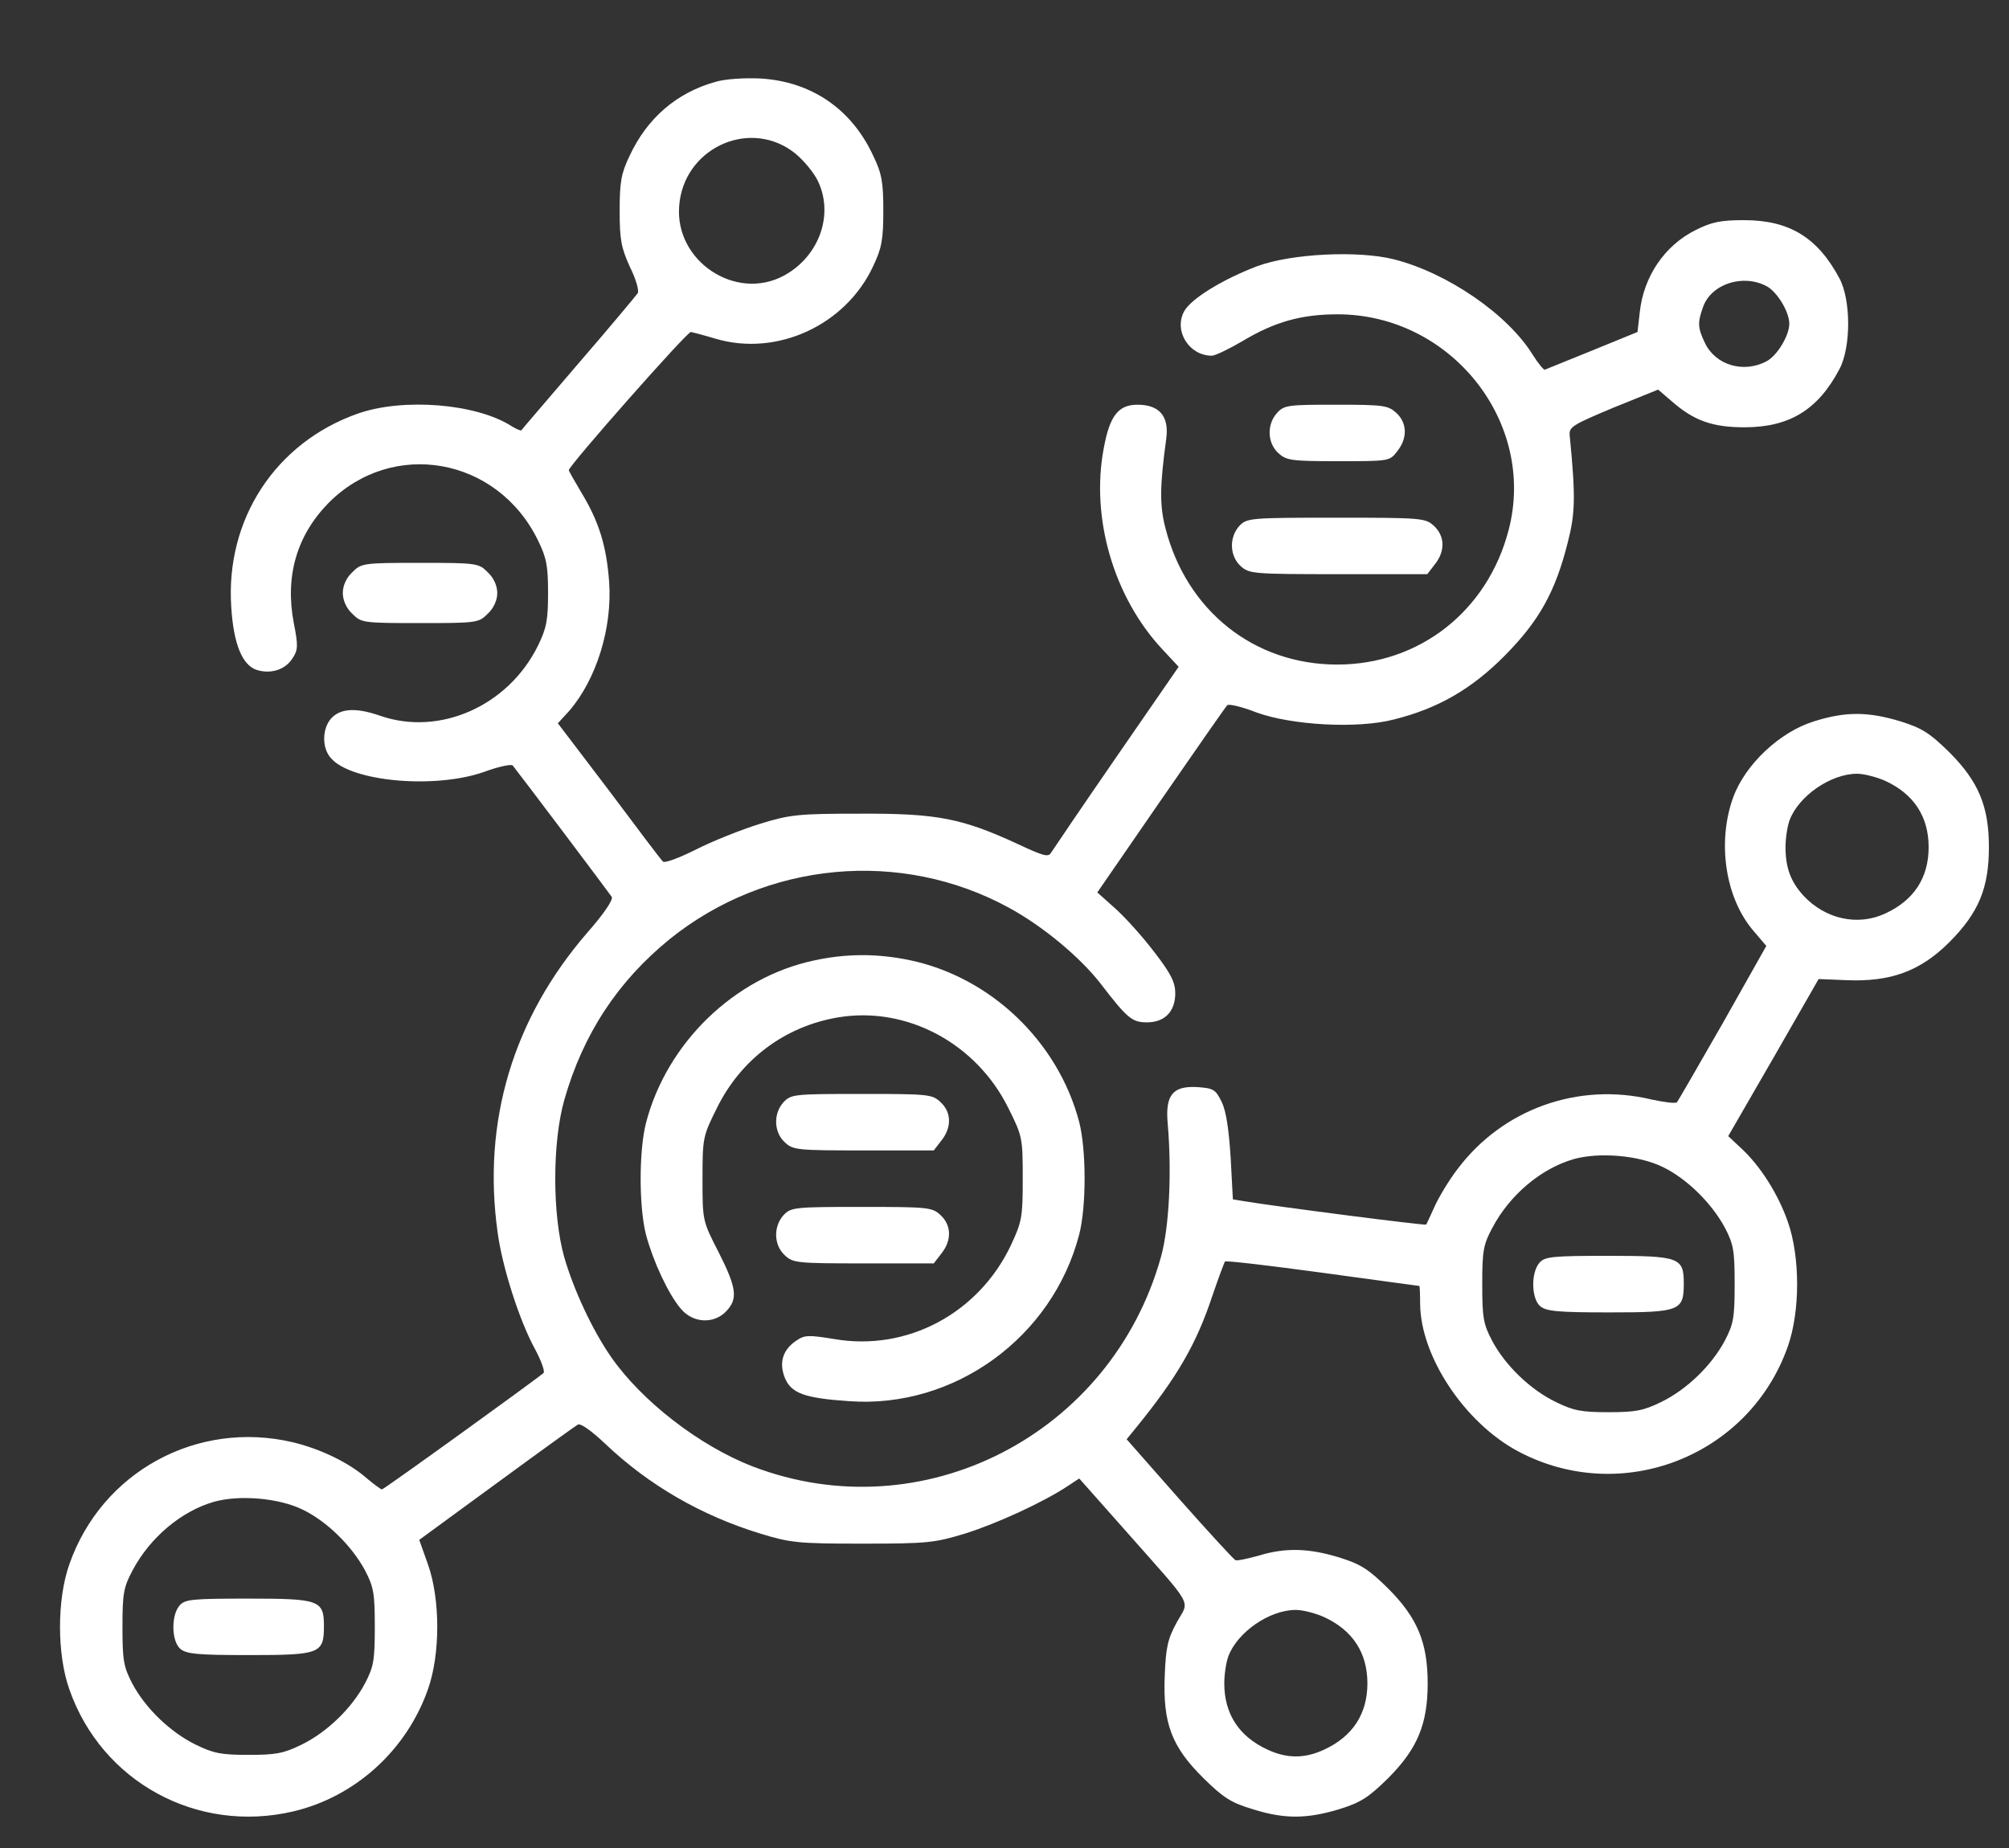
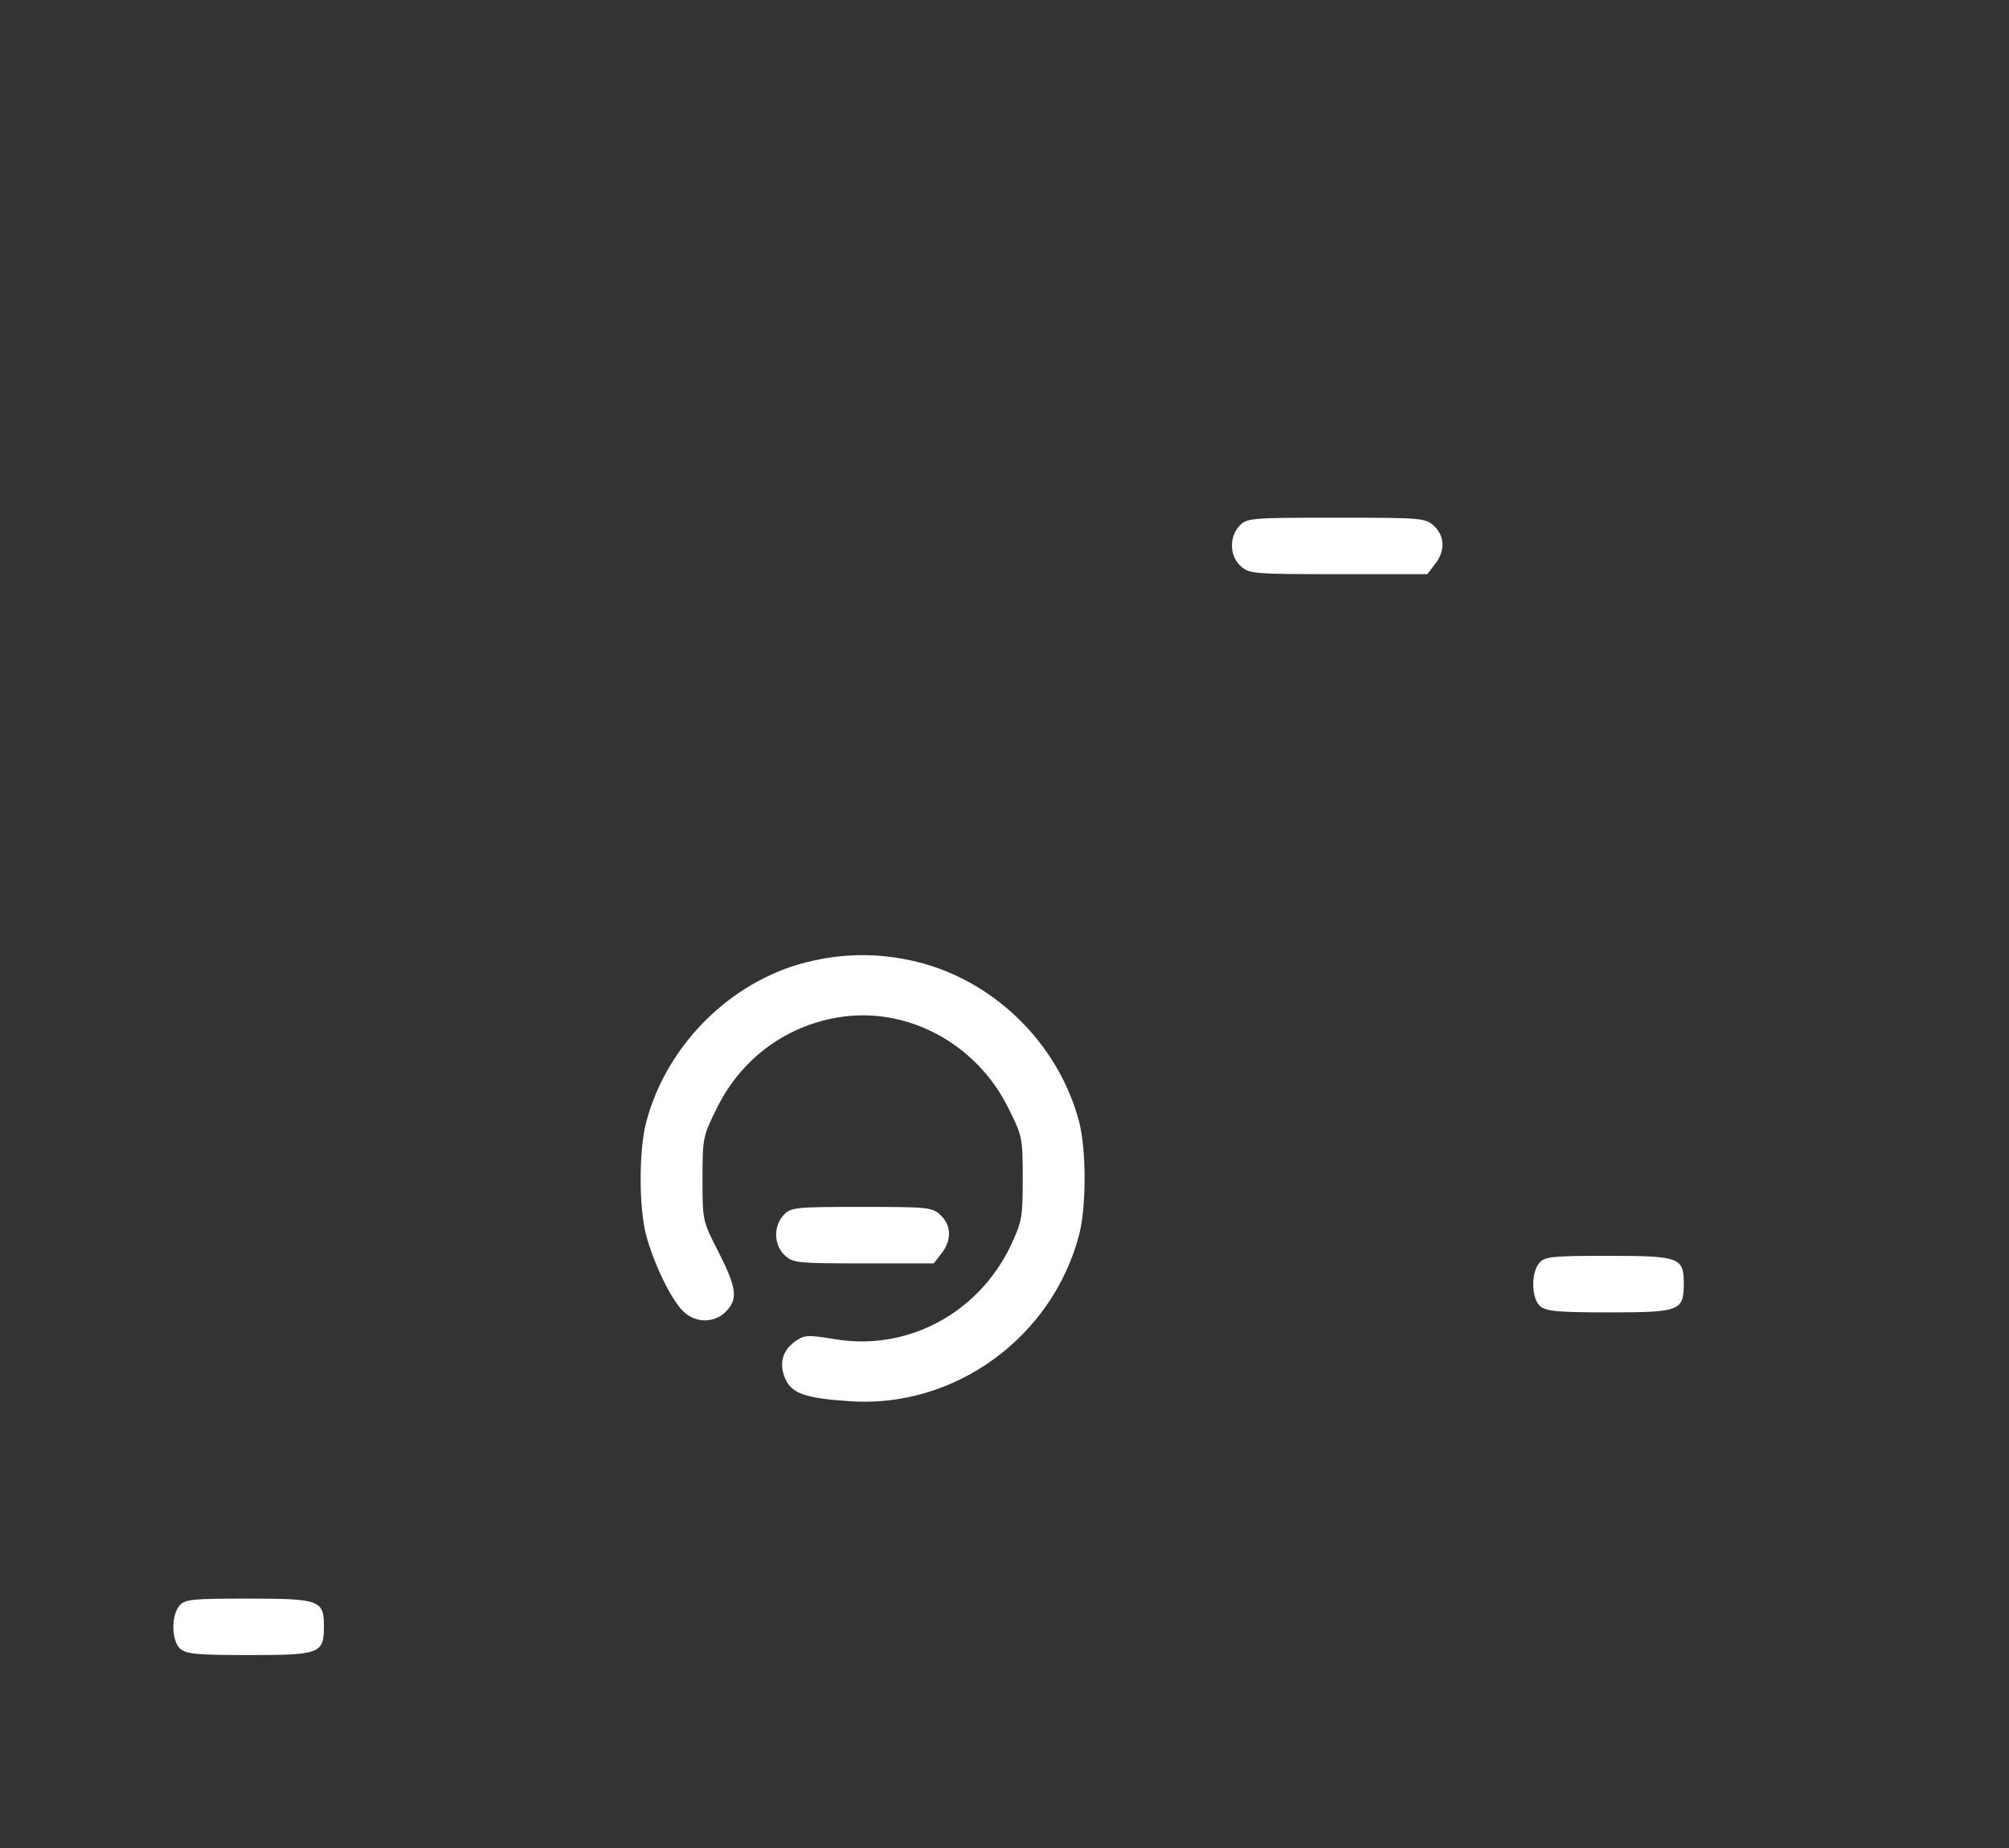
<svg xmlns="http://www.w3.org/2000/svg" width="25" height="23" viewBox="0 0 25 23" fill="none">
  <rect x="0" y="0" width="25" height="23" fill="#333333" stroke="none" />
-   <path d="M8.902 1.019C8.419 1.155 8.053 1.469 7.833 1.943C7.73 2.158 7.711 2.266 7.711 2.623C7.711 2.983 7.73 3.082 7.838 3.321C7.913 3.471 7.955 3.616 7.936 3.649C7.917 3.677 7.589 4.071 7.2 4.521C6.816 4.971 6.492 5.346 6.488 5.355C6.483 5.365 6.427 5.341 6.366 5.304C5.93 5.023 5.016 4.948 4.449 5.149C3.427 5.51 2.803 6.466 2.878 7.558C2.906 8.013 3.014 8.276 3.192 8.337C3.366 8.393 3.549 8.337 3.638 8.196C3.708 8.093 3.713 8.041 3.656 7.755C3.544 7.169 3.694 6.663 4.088 6.26C4.884 5.458 6.188 5.688 6.694 6.724C6.802 6.944 6.82 7.043 6.82 7.38C6.82 7.718 6.802 7.816 6.694 8.037C6.324 8.787 5.47 9.166 4.73 8.908C4.434 8.805 4.242 8.815 4.125 8.937C4.008 9.063 4.003 9.307 4.116 9.433C4.364 9.729 5.409 9.823 6.024 9.607C6.202 9.541 6.361 9.508 6.38 9.527C6.45 9.612 7.58 11.112 7.613 11.163C7.631 11.201 7.514 11.374 7.308 11.608C6.384 12.677 6 13.957 6.192 15.335C6.249 15.766 6.464 16.441 6.661 16.797C6.736 16.938 6.783 17.069 6.764 17.088C6.661 17.177 4.777 18.537 4.753 18.537C4.739 18.537 4.65 18.471 4.561 18.396C4.341 18.204 3.994 18.035 3.647 17.951C2.456 17.669 1.266 18.316 0.863 19.469C0.708 19.905 0.708 20.59 0.863 21.026C1.266 22.179 2.456 22.826 3.652 22.544C4.42 22.362 5.058 21.785 5.325 21.026C5.48 20.59 5.48 19.905 5.325 19.469L5.217 19.165L6.178 18.462C6.703 18.077 7.158 17.749 7.191 17.73C7.228 17.712 7.364 17.81 7.542 17.979C8.077 18.485 8.724 18.86 9.455 19.085C9.839 19.202 9.924 19.212 10.735 19.212C11.545 19.212 11.63 19.202 12.014 19.085C12.403 18.963 12.985 18.696 13.289 18.494L13.43 18.401L14.016 19.062C14.873 20.032 14.803 19.905 14.644 20.191C14.531 20.398 14.508 20.501 14.494 20.857C14.47 21.448 14.578 21.738 14.977 22.132C15.22 22.371 15.319 22.437 15.586 22.516C15.985 22.643 16.266 22.638 16.669 22.516C16.936 22.432 17.03 22.371 17.273 22.132C17.639 21.766 17.766 21.457 17.766 20.951C17.766 20.444 17.639 20.135 17.273 19.769C17.03 19.53 16.936 19.469 16.669 19.385C16.289 19.268 15.994 19.259 15.661 19.362C15.525 19.399 15.399 19.427 15.375 19.418C15.352 19.409 15.038 19.066 14.677 18.659L14.02 17.913L14.138 17.768C14.649 17.14 14.888 16.727 15.085 16.132C15.164 15.902 15.235 15.71 15.244 15.701C15.258 15.687 15.802 15.752 16.458 15.841C17.114 15.93 17.653 16.005 17.663 16.005C17.667 16.005 17.672 16.104 17.672 16.226C17.677 16.882 18.225 17.707 18.891 18.063C20.175 18.747 21.764 18.129 22.247 16.76C22.402 16.324 22.402 15.64 22.247 15.204C22.125 14.857 21.905 14.51 21.666 14.29L21.506 14.14L22.069 13.165L22.631 12.185L22.974 12.199C23.527 12.223 23.897 12.087 24.258 11.726C24.623 11.36 24.75 11.051 24.75 10.544C24.75 10.038 24.623 9.729 24.258 9.363C24.014 9.124 23.92 9.063 23.653 8.979C23.25 8.857 22.969 8.852 22.57 8.979C22.148 9.11 21.717 9.513 21.567 9.926C21.366 10.483 21.469 11.177 21.82 11.585L21.98 11.773L21.441 12.729C21.141 13.254 20.883 13.699 20.869 13.718C20.85 13.737 20.709 13.718 20.555 13.685C19.641 13.465 18.698 13.802 18.136 14.552C18.028 14.693 17.902 14.904 17.85 15.021C17.799 15.133 17.752 15.237 17.747 15.241C17.733 15.255 15.848 15.012 15.488 14.951L15.342 14.927L15.314 14.402C15.291 14.051 15.258 13.826 15.202 13.713C15.127 13.559 15.098 13.544 14.902 13.53C14.597 13.512 14.498 13.624 14.531 13.985C14.583 14.59 14.55 15.274 14.447 15.644C13.828 17.857 11.48 19.062 9.366 18.251C8.7 17.993 7.983 17.435 7.603 16.887C7.369 16.549 7.139 16.052 7.022 15.649C6.872 15.119 6.872 14.219 7.022 13.69C7.256 12.869 7.688 12.213 8.334 11.688C9.539 10.718 11.213 10.563 12.558 11.299C12.98 11.529 13.434 11.909 13.688 12.232C14.03 12.677 14.086 12.724 14.274 12.724C14.494 12.724 14.625 12.588 14.625 12.363C14.625 12.227 14.573 12.119 14.363 11.848C14.217 11.655 13.997 11.412 13.875 11.304L13.655 11.107L14.447 9.958C14.883 9.326 15.253 8.796 15.272 8.777C15.291 8.758 15.455 8.796 15.633 8.866C16.069 9.026 16.889 9.073 17.344 8.955C17.892 8.819 18.314 8.576 18.727 8.158C19.153 7.727 19.355 7.366 19.509 6.752C19.603 6.387 19.608 6.185 19.533 5.416C19.523 5.313 19.575 5.285 20.077 5.074L20.634 4.849L20.803 4.994C21.075 5.233 21.305 5.318 21.708 5.318C22.266 5.318 22.622 5.102 22.889 4.596C23.035 4.324 23.035 3.733 22.889 3.462C22.617 2.955 22.266 2.74 21.703 2.74C21.413 2.74 21.3 2.763 21.103 2.862C20.714 3.054 20.452 3.443 20.405 3.888L20.377 4.132L19.814 4.362C19.505 4.488 19.238 4.596 19.224 4.601C19.209 4.605 19.144 4.526 19.078 4.423C18.769 3.916 18.014 3.396 17.344 3.227C16.894 3.115 16.069 3.157 15.647 3.312C15.216 3.476 14.817 3.719 14.733 3.879C14.606 4.123 14.799 4.427 15.08 4.427C15.122 4.427 15.295 4.343 15.464 4.244C15.863 4.005 16.195 3.912 16.645 3.912C18.056 3.912 19.125 5.257 18.773 6.598C18.511 7.605 17.663 8.271 16.641 8.271C15.605 8.271 14.766 7.601 14.503 6.574C14.428 6.288 14.433 6.044 14.513 5.458C14.55 5.182 14.428 5.037 14.156 5.037C13.917 5.037 13.809 5.173 13.735 5.58C13.57 6.448 13.861 7.437 14.466 8.083L14.667 8.299L13.894 9.419C13.467 10.038 13.102 10.577 13.078 10.615C13.045 10.671 12.98 10.652 12.67 10.507C11.972 10.184 11.663 10.123 10.711 10.127C9.933 10.127 9.834 10.137 9.455 10.254C9.23 10.324 8.874 10.465 8.663 10.572C8.456 10.676 8.269 10.746 8.25 10.723C8.227 10.704 7.927 10.305 7.58 9.841L6.942 9.002L7.083 8.848C7.42 8.458 7.622 7.816 7.58 7.24C7.547 6.794 7.453 6.494 7.242 6.143C7.153 5.993 7.078 5.862 7.078 5.852C7.078 5.796 8.555 4.123 8.597 4.132C8.625 4.137 8.766 4.174 8.906 4.216C9.67 4.441 10.524 4.048 10.866 3.312C10.973 3.087 10.992 2.979 10.992 2.623C10.992 2.266 10.973 2.158 10.866 1.938C10.598 1.357 10.097 1.015 9.464 0.977C9.258 0.968 9.028 0.982 8.902 1.019ZM9.853 1.877C9.961 1.952 10.097 2.107 10.163 2.224C10.388 2.646 10.205 3.19 9.75 3.433C9.15 3.752 8.395 3.246 8.452 2.562C8.503 1.863 9.291 1.479 9.853 1.877ZM21.98 3.56C22.111 3.626 22.266 3.879 22.266 4.029C22.266 4.179 22.111 4.432 21.98 4.498C21.694 4.648 21.347 4.544 21.216 4.268C21.127 4.08 21.122 4.019 21.192 3.823C21.291 3.537 21.684 3.405 21.98 3.56ZM23.461 9.719C23.817 9.883 24 10.165 24 10.544C24 10.924 23.817 11.205 23.461 11.369C23.119 11.529 22.716 11.44 22.444 11.149C22.285 10.976 22.219 10.802 22.219 10.544C22.219 10.432 22.242 10.282 22.27 10.207C22.383 9.907 22.781 9.63 23.11 9.63C23.198 9.63 23.358 9.673 23.461 9.719ZM20.691 14.524C20.991 14.669 21.3 14.974 21.464 15.279C21.572 15.485 21.586 15.565 21.586 15.982C21.586 16.399 21.572 16.479 21.464 16.685C21.3 16.994 20.991 17.294 20.672 17.449C20.452 17.557 20.353 17.576 20.016 17.576C19.678 17.576 19.58 17.557 19.36 17.449C19.041 17.294 18.731 16.994 18.567 16.685C18.459 16.479 18.445 16.399 18.445 15.982C18.445 15.565 18.459 15.49 18.572 15.279C18.788 14.871 19.177 14.543 19.584 14.426C19.903 14.337 20.395 14.379 20.691 14.524ZM3.769 18.79C4.069 18.935 4.378 19.24 4.542 19.544C4.65 19.751 4.664 19.83 4.664 20.247C4.664 20.665 4.65 20.744 4.542 20.951C4.378 21.26 4.069 21.56 3.75 21.715C3.53 21.823 3.431 21.841 3.094 21.841C2.756 21.841 2.658 21.823 2.438 21.715C2.119 21.56 1.809 21.26 1.645 20.951C1.538 20.744 1.524 20.665 1.524 20.247C1.524 19.83 1.538 19.755 1.65 19.544C1.866 19.137 2.255 18.808 2.663 18.691C2.981 18.602 3.474 18.644 3.769 18.79ZM16.477 20.126C16.833 20.29 17.016 20.571 17.016 20.951C17.016 21.33 16.833 21.612 16.477 21.776C16.238 21.888 16.013 21.888 15.774 21.776C15.417 21.612 15.235 21.33 15.235 20.951C15.235 20.838 15.258 20.688 15.286 20.613C15.399 20.313 15.797 20.037 16.125 20.037C16.214 20.037 16.373 20.079 16.477 20.126Z" fill="white" />
  <path d="M19.158 15.715C19.05 15.837 19.055 16.155 19.163 16.254C19.238 16.319 19.369 16.334 20.025 16.334C20.906 16.334 20.953 16.315 20.953 15.973C20.953 15.649 20.897 15.63 20.006 15.63C19.317 15.63 19.224 15.64 19.158 15.715Z" fill="white" />
  <path d="M2.236 19.98C2.128 20.102 2.133 20.421 2.241 20.519C2.316 20.585 2.447 20.599 3.103 20.599C3.984 20.599 4.031 20.58 4.031 20.238C4.031 19.915 3.975 19.896 3.084 19.896C2.395 19.896 2.302 19.905 2.236 19.98Z" fill="white" />
-   <path d="M15.891 5.14C15.764 5.28 15.769 5.51 15.905 5.637C16.008 5.73 16.059 5.74 16.65 5.74C17.288 5.74 17.292 5.74 17.386 5.618C17.517 5.454 17.512 5.266 17.377 5.14C17.273 5.046 17.222 5.037 16.627 5.037C16.031 5.037 15.98 5.041 15.891 5.14Z" fill="white" />
  <path d="M15.422 6.546C15.295 6.687 15.3 6.916 15.436 7.043C15.544 7.141 15.581 7.146 16.65 7.146H17.761L17.855 7.024C17.986 6.86 17.981 6.673 17.845 6.546C17.738 6.448 17.7 6.443 16.627 6.443C15.548 6.443 15.516 6.448 15.422 6.546Z" fill="white" />
-   <path d="M4.383 7.123C4.308 7.193 4.266 7.291 4.266 7.38C4.266 7.469 4.308 7.568 4.383 7.638C4.495 7.751 4.514 7.755 5.227 7.755C5.939 7.755 5.958 7.751 6.07 7.638C6.145 7.568 6.188 7.469 6.188 7.38C6.188 7.291 6.145 7.193 6.07 7.123C5.958 7.01 5.939 7.005 5.227 7.005C4.514 7.005 4.495 7.01 4.383 7.123Z" fill="white" />
  <path d="M10.125 11.955C9.136 12.166 8.297 12.982 8.039 13.975C7.95 14.322 7.95 15.021 8.039 15.368C8.128 15.7 8.316 16.104 8.47 16.286C8.62 16.469 8.883 16.483 9.038 16.319C9.183 16.165 9.169 16.033 8.944 15.588C8.742 15.194 8.742 15.194 8.742 14.674C8.742 14.163 8.747 14.139 8.92 13.793C9.216 13.188 9.764 12.775 10.425 12.663C11.278 12.518 12.15 12.982 12.549 13.793C12.722 14.139 12.727 14.163 12.727 14.665C12.727 15.152 12.717 15.204 12.577 15.504C12.174 16.347 11.288 16.821 10.383 16.666C10.064 16.614 10.013 16.614 9.91 16.685C9.741 16.797 9.689 16.961 9.769 17.154C9.849 17.341 10.013 17.402 10.57 17.439C11.874 17.533 13.097 16.647 13.43 15.363C13.519 15.016 13.519 14.318 13.43 13.966C13.167 12.963 12.328 12.161 11.32 11.95C10.917 11.866 10.528 11.866 10.125 11.955Z" fill="white" />
-   <path d="M9.75 13.718C9.623 13.858 9.628 14.088 9.764 14.215C9.867 14.313 9.914 14.318 10.744 14.318H11.62L11.714 14.196C11.845 14.032 11.841 13.844 11.705 13.718C11.601 13.619 11.555 13.615 10.72 13.615C9.881 13.615 9.844 13.619 9.75 13.718Z" fill="white" />
  <path d="M9.75 15.124C9.623 15.265 9.628 15.494 9.764 15.621C9.867 15.719 9.914 15.724 10.744 15.724H11.62L11.714 15.602C11.845 15.438 11.841 15.251 11.705 15.124C11.601 15.026 11.555 15.021 10.72 15.021C9.881 15.021 9.844 15.026 9.75 15.124Z" fill="white" />
</svg>